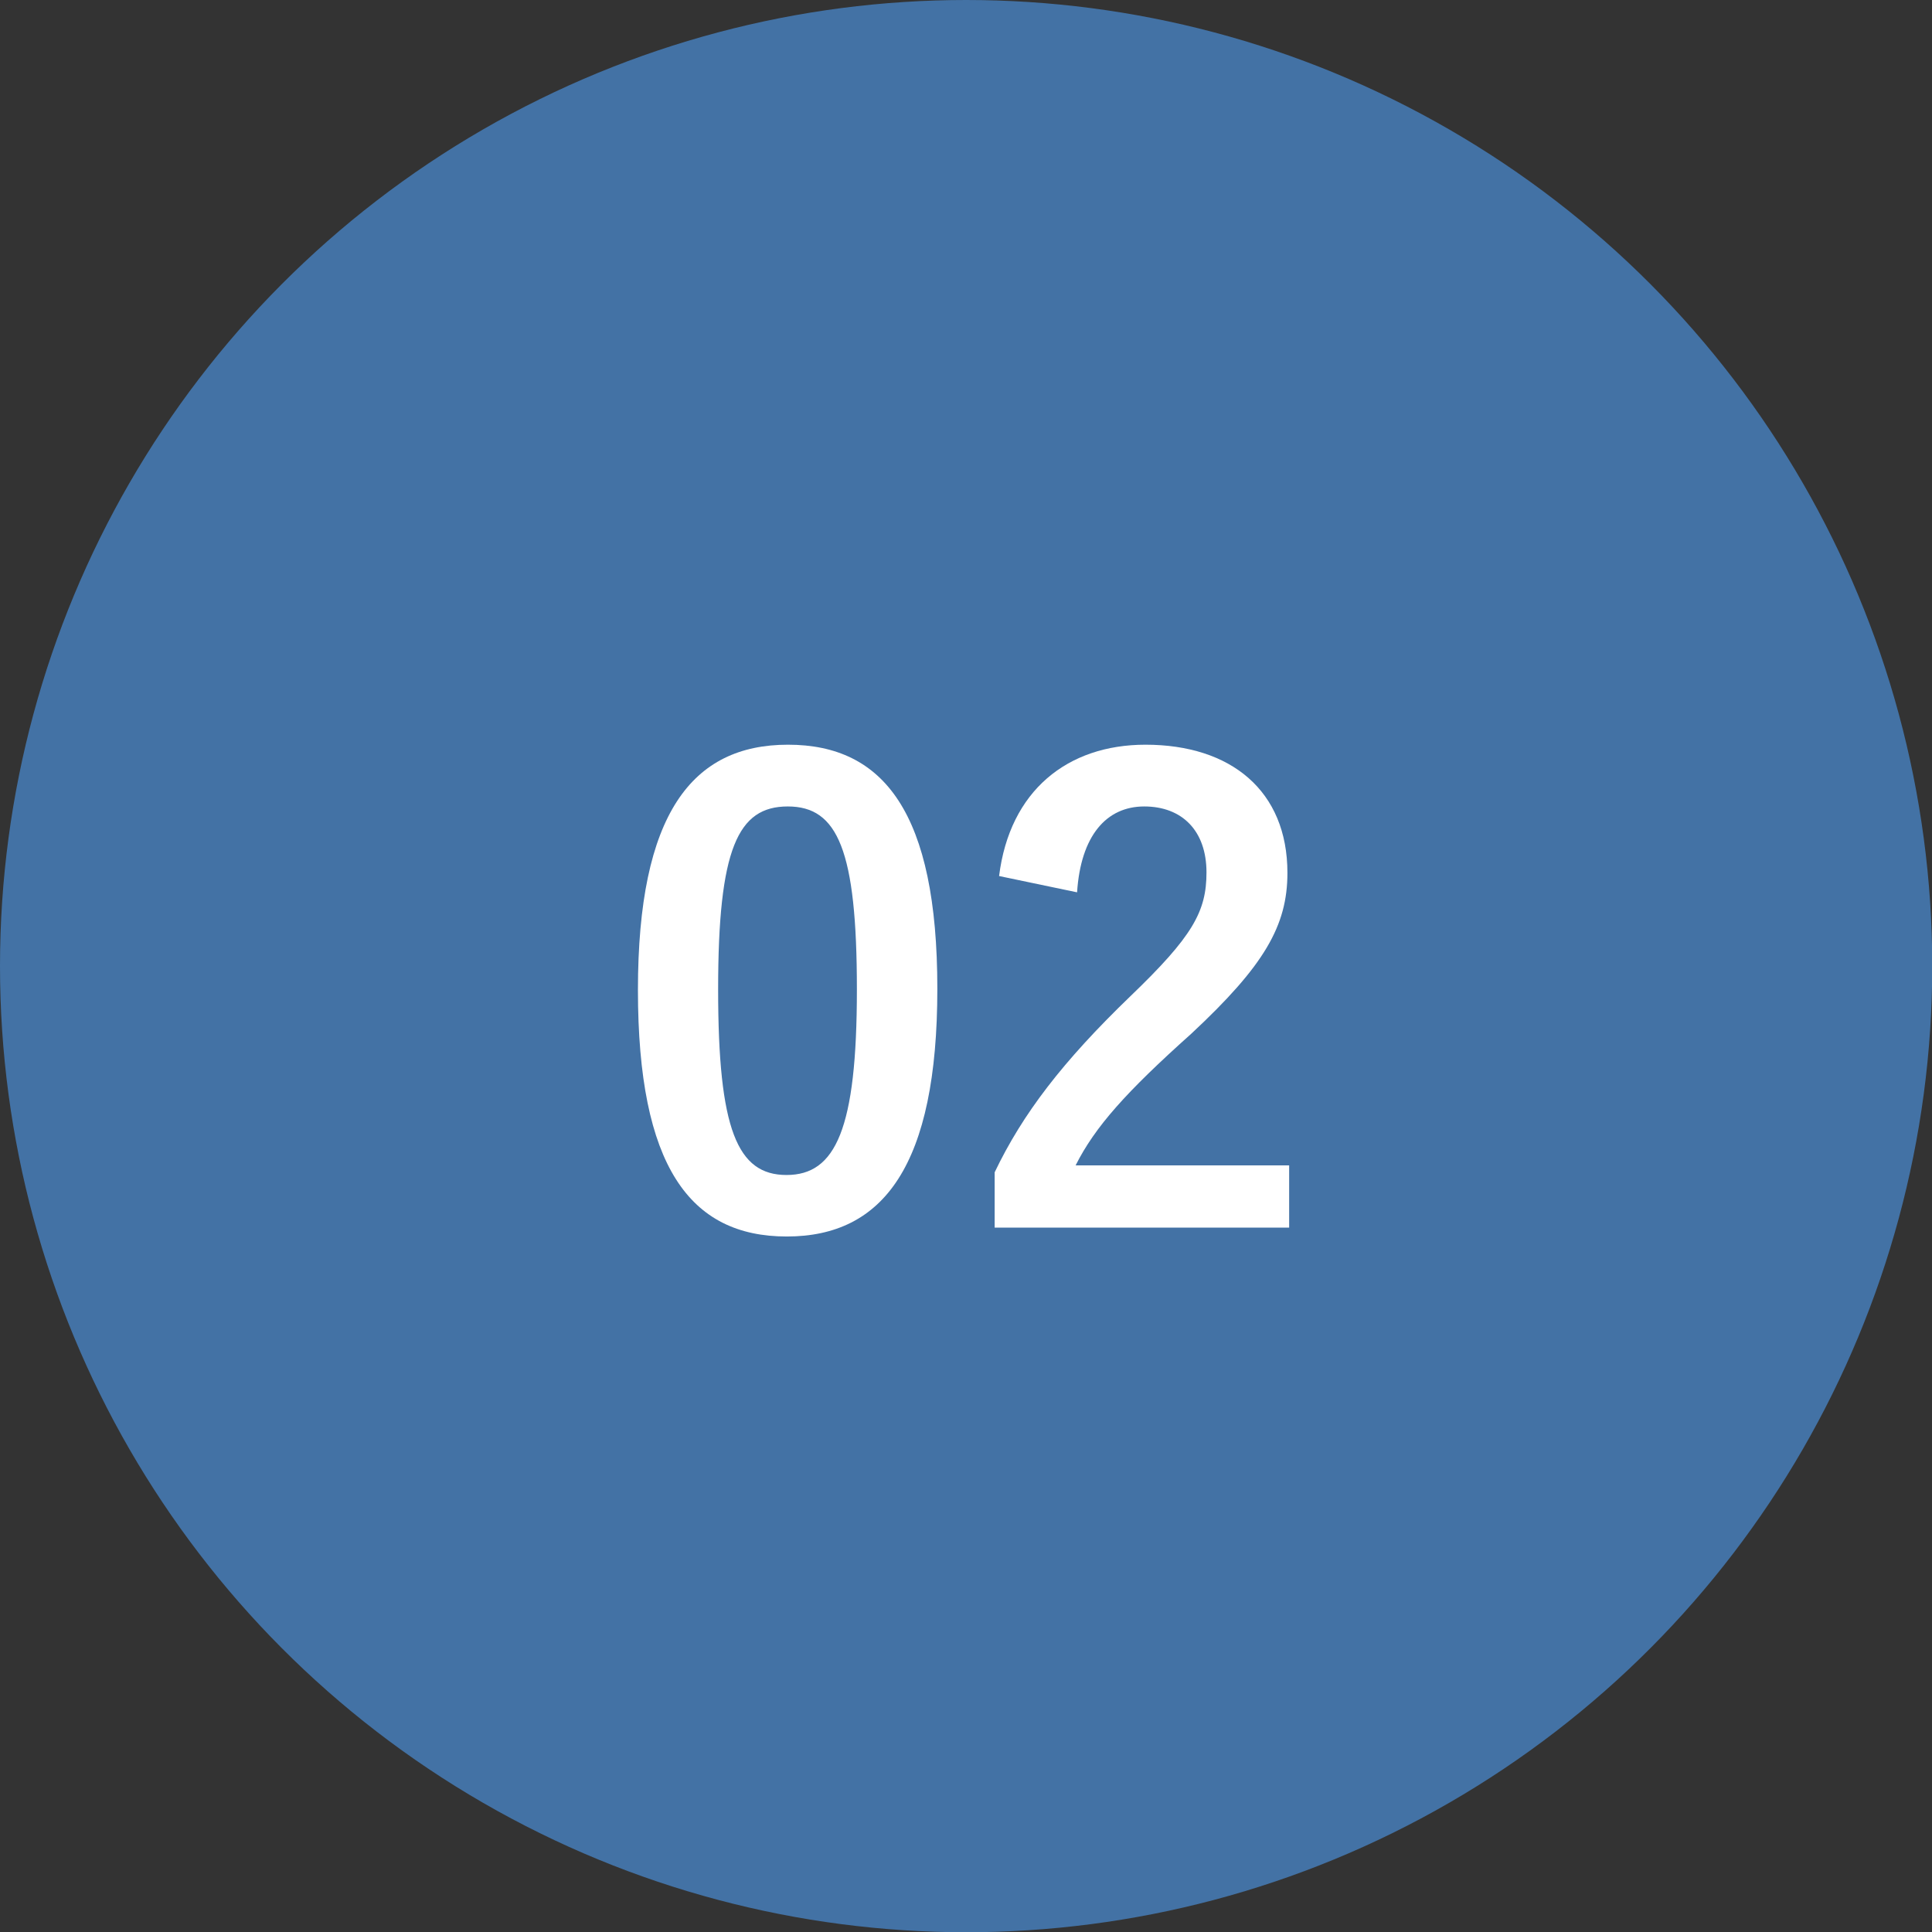
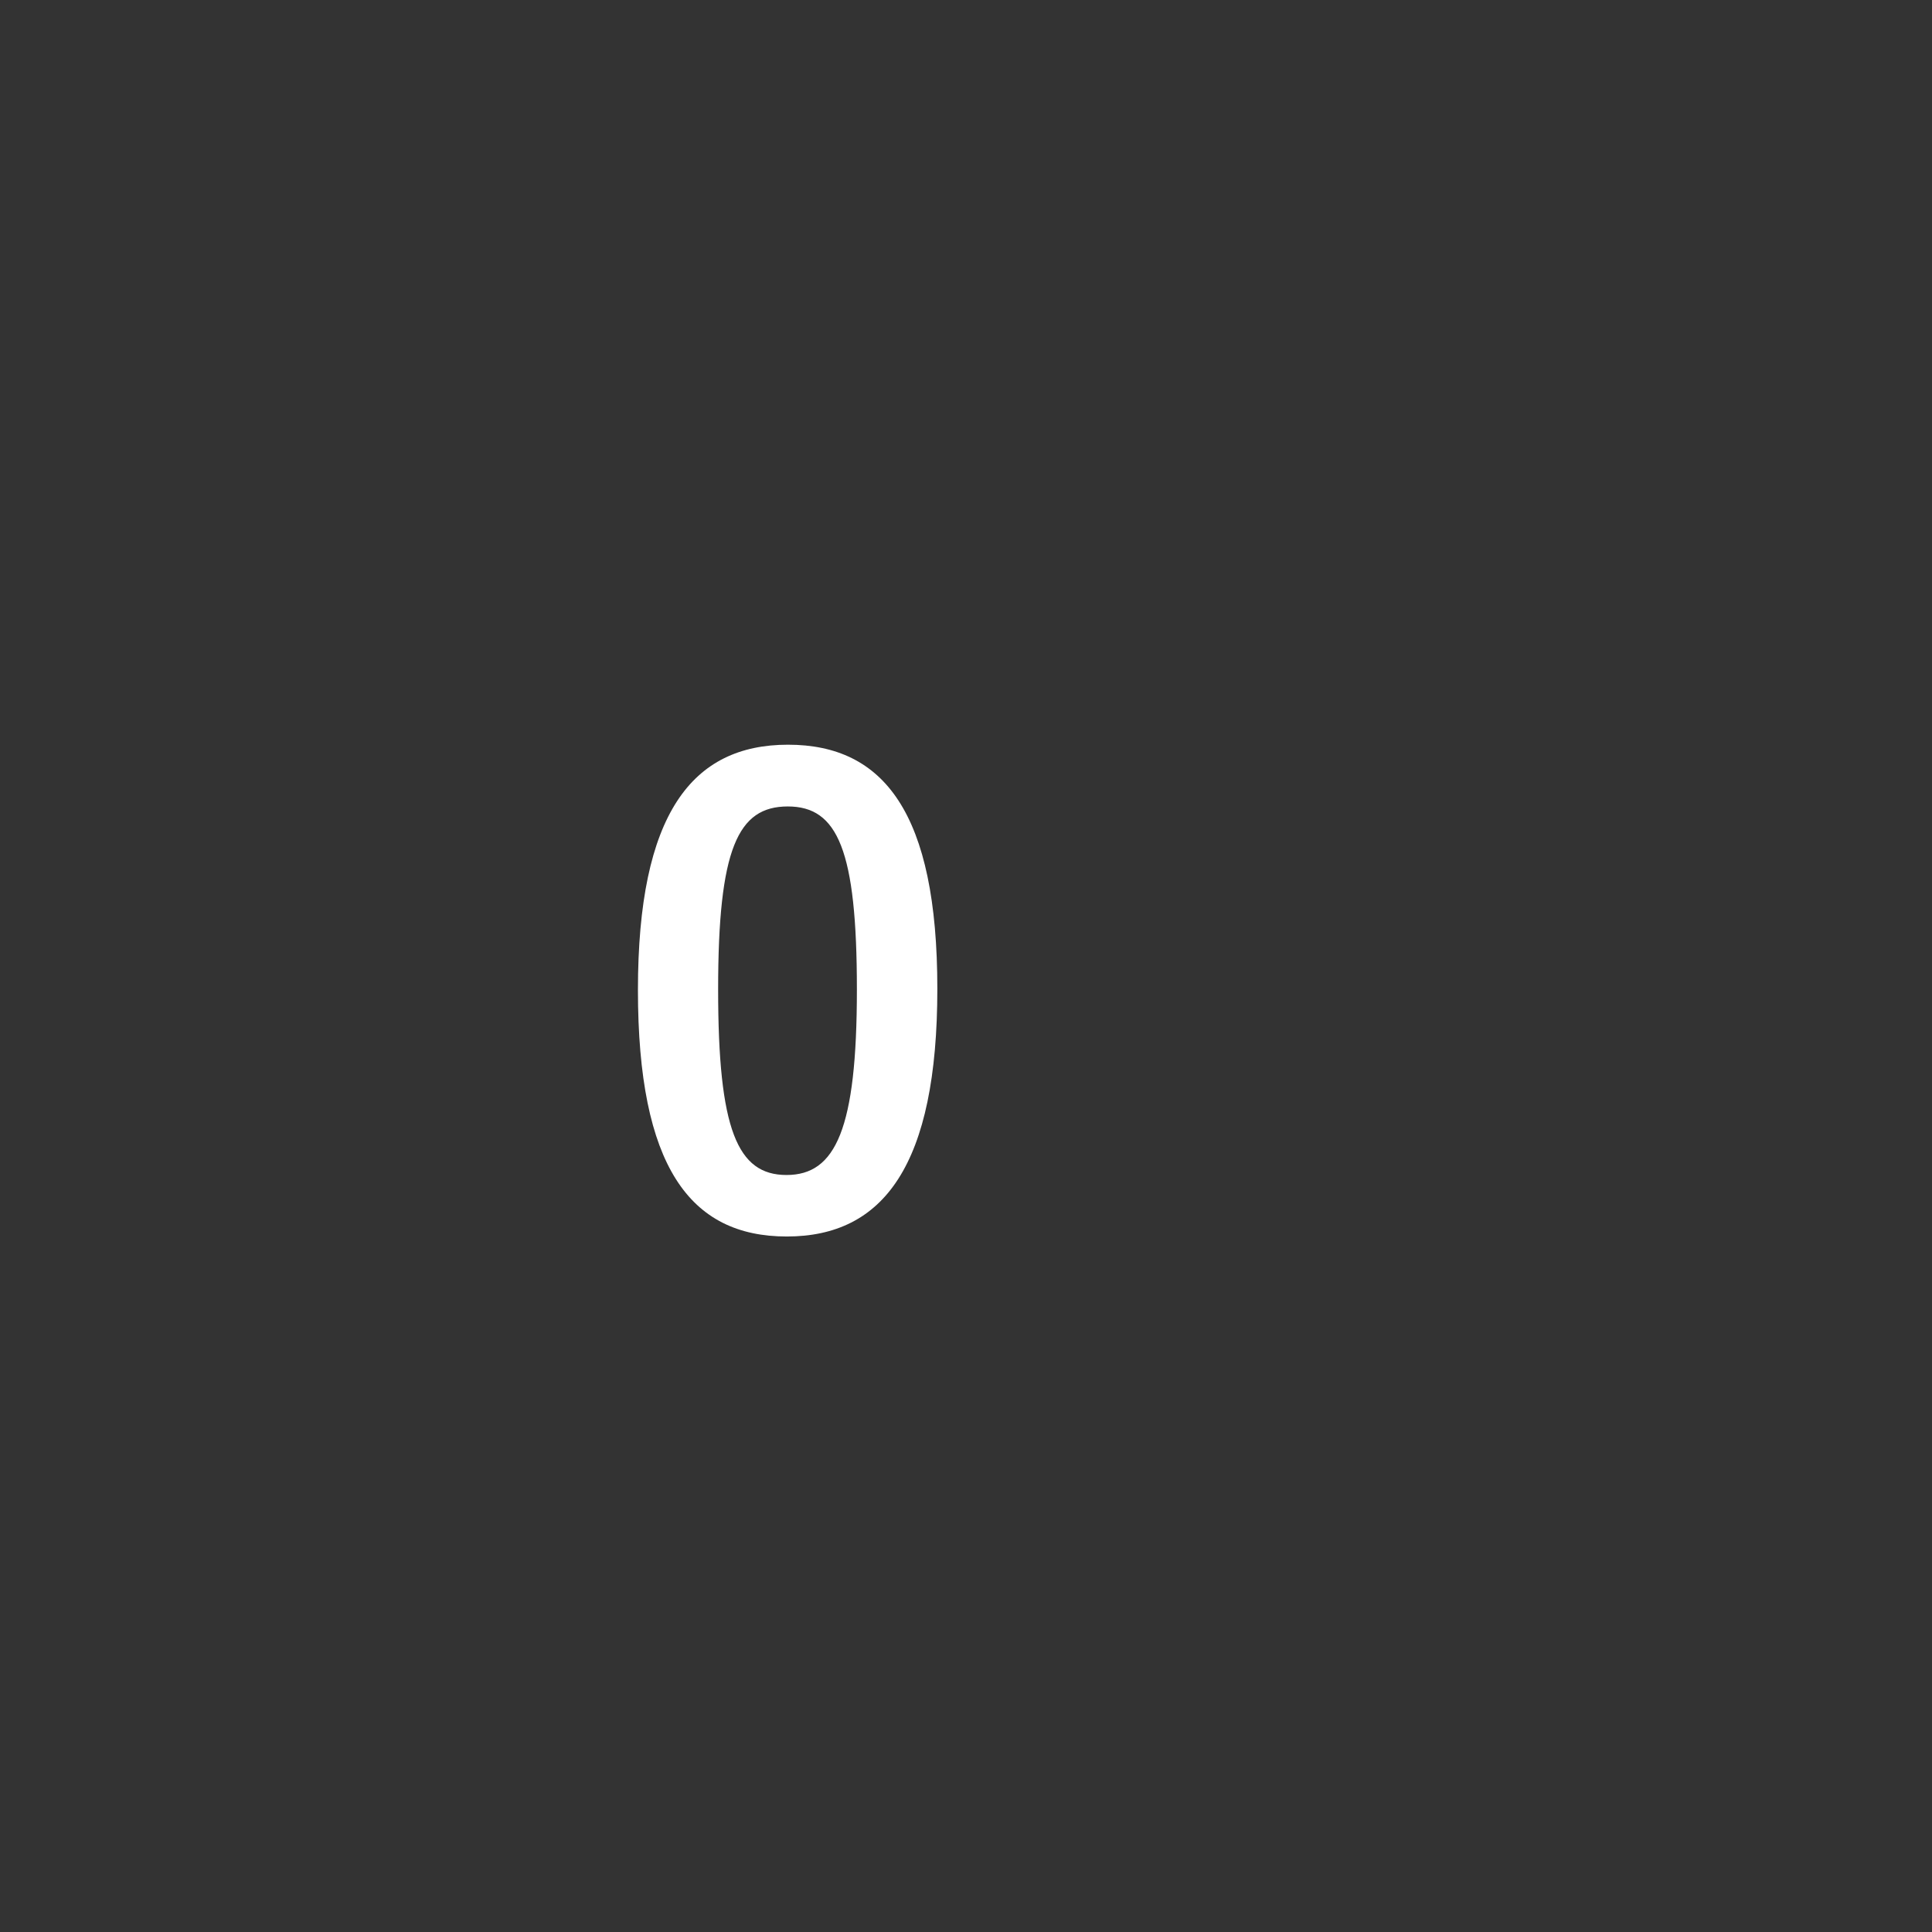
<svg xmlns="http://www.w3.org/2000/svg" id="_レイヤー_2" data-name="レイヤー 2" viewBox="0 0 78.53 78.53">
  <rect x="0" y="0" width="78.53" height="78.53" fill="#333333" stroke="none" />
  <defs>
    <style>
      .cls-1 {
        fill: #fff;
      }

      .cls-2 {
        fill: #4372a5;
      }
    </style>
  </defs>
  <g id="design">
-     <circle class="cls-2" cx="39.27" cy="39.27" r="39.27" />
    <g>
      <path class="cls-1" d="M38.1,40.19c0,7.16-2.18,10.07-6.12,10.07s-6.05-2.86-6.05-10.02,2.2-9.97,6.1-9.97,6.07,2.78,6.07,9.92Zm-8.91,.03c0,5.69,.78,7.54,2.78,7.54s2.86-1.87,2.86-7.54-.78-7.44-2.81-7.44-2.83,1.72-2.83,7.44Z" />
-       <path class="cls-1" d="M40.61,35.61c.43-3.47,2.78-5.34,5.95-5.34,3.47,0,5.77,1.87,5.77,5.21,0,2.15-.94,3.77-3.9,6.53-2.66,2.38-3.92,3.79-4.71,5.36h8.68v2.53h-11.97v-2.25c1.14-2.38,2.76-4.5,5.52-7.16,2.53-2.43,3.09-3.44,3.09-5.03,0-1.69-.99-2.68-2.53-2.68s-2.58,1.19-2.73,3.49l-3.16-.66Z" />
    </g>
  </g>
</svg>